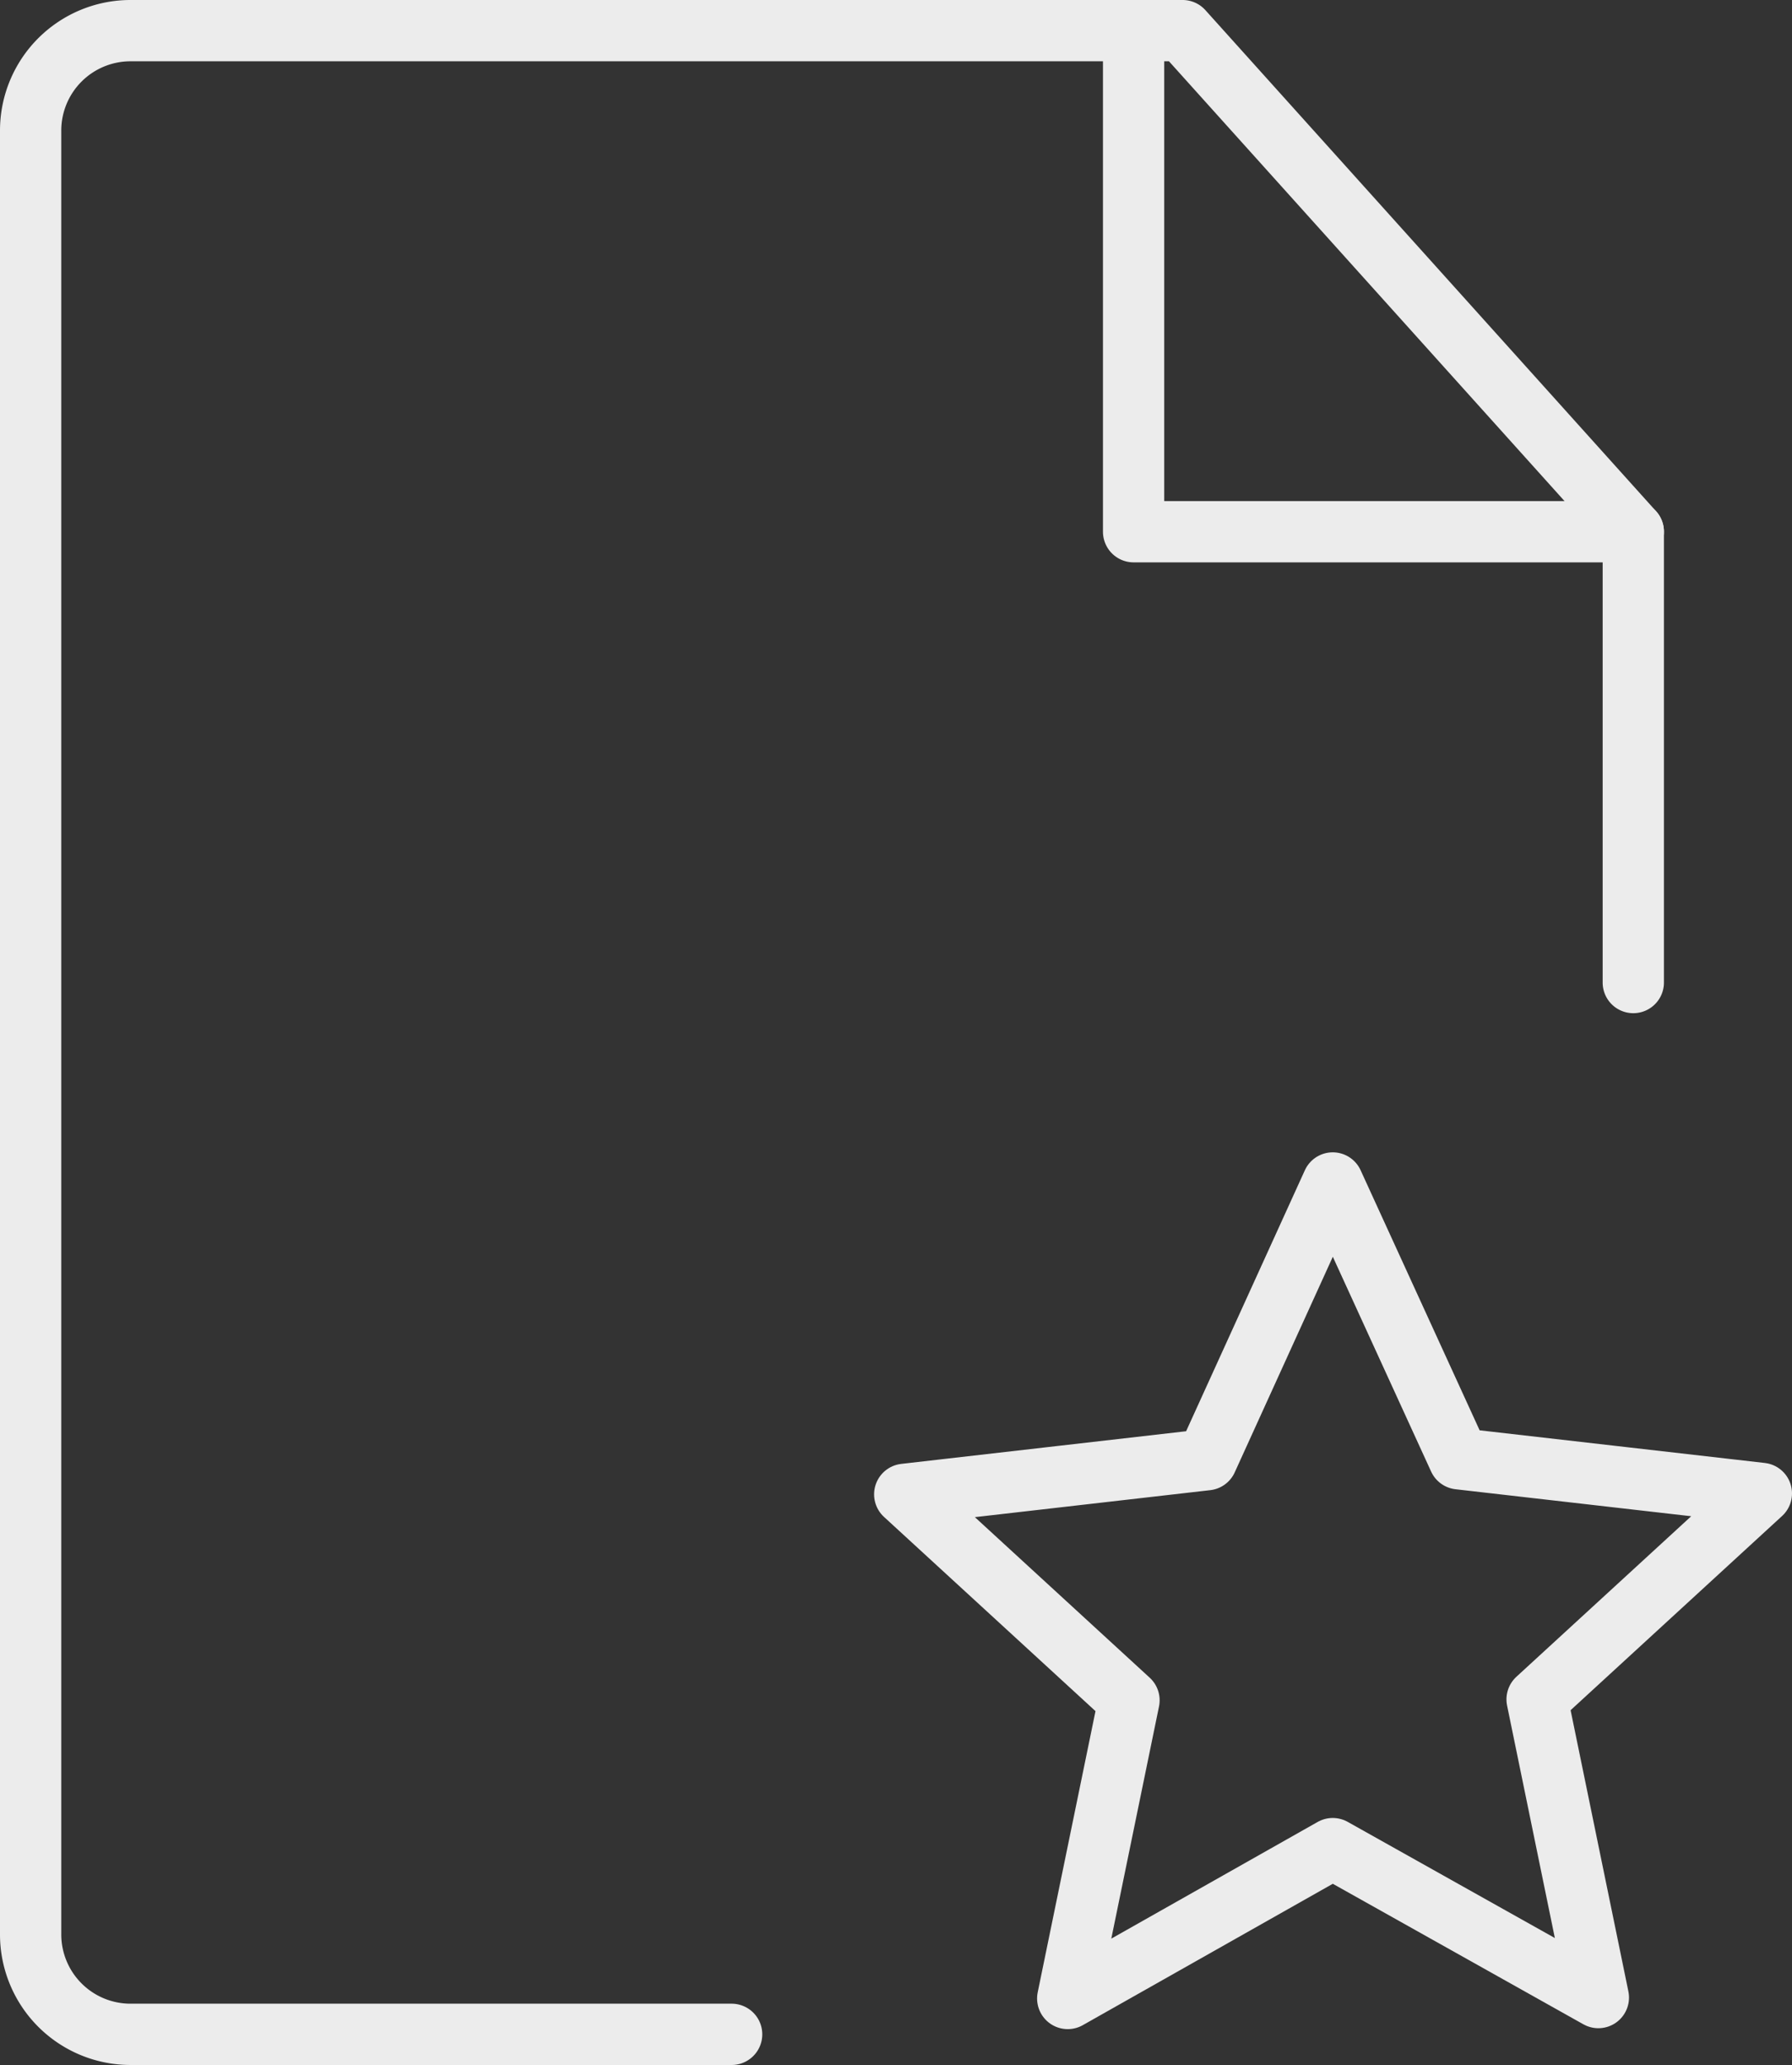
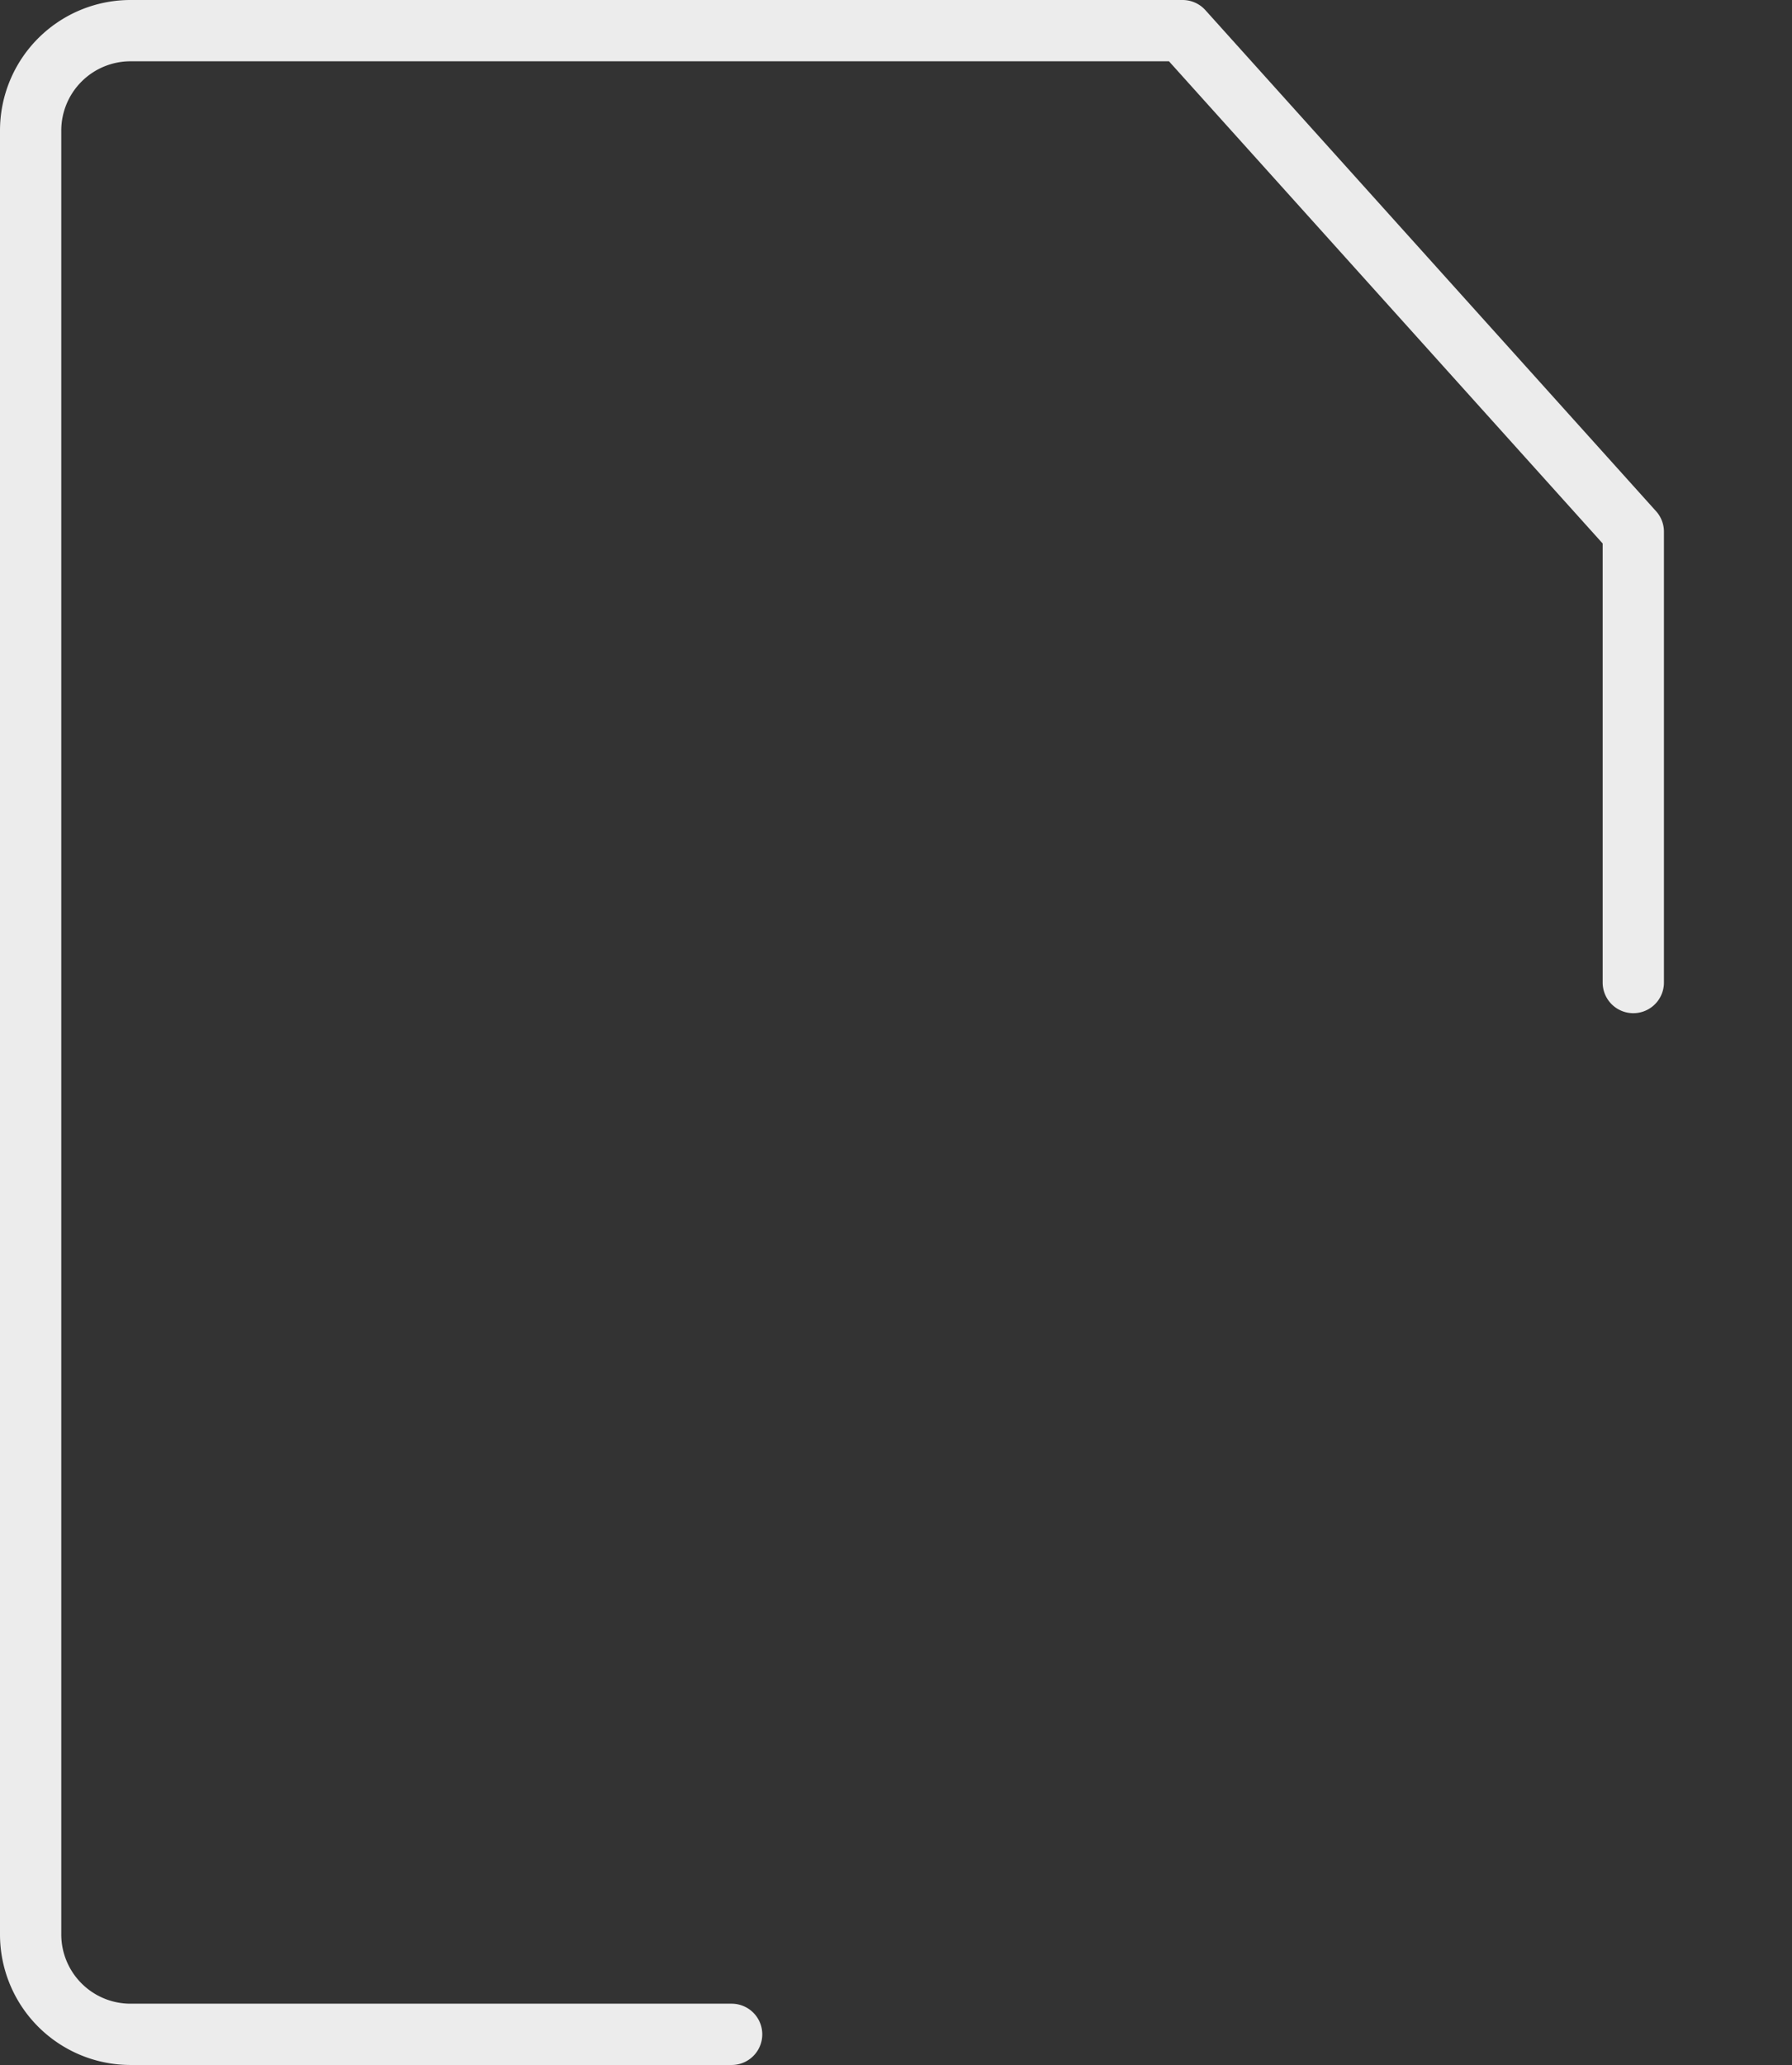
<svg xmlns="http://www.w3.org/2000/svg" viewBox="0 0 58.49 67.38">
  <rect x="0" y="0" width="58.49" height="67.38" fill="#333333" stroke="none" />
  <defs>
    <style>.cls-1{fill:none;stroke:#ececec;stroke-linecap:round;stroke-linejoin:round;stroke-width:2px;}</style>
  </defs>
  <g id="Layer_2" data-name="Layer 2">
    <g id="Layer_1-2" data-name="Layer 1">
      <path class="cls-1" d="M53.31,32.06V17.35L38.6,1H4.27A3.26,3.26,0,0,0,1,4.27V63.11a3.26,3.26,0,0,0,3.27,3.27H23.88" />
-       <path class="cls-1" d="M43.5,38.6l4.12,9,9.87,1.13-7.32,6.72,2,9.73L43.5,60.32l-8.65,4.89,2-9.73-7.32-6.72,9.86-1.13Z" />
-       <path class="cls-1" d="M37,1V17.35H53.31" />
    </g>
  </g>
</svg>